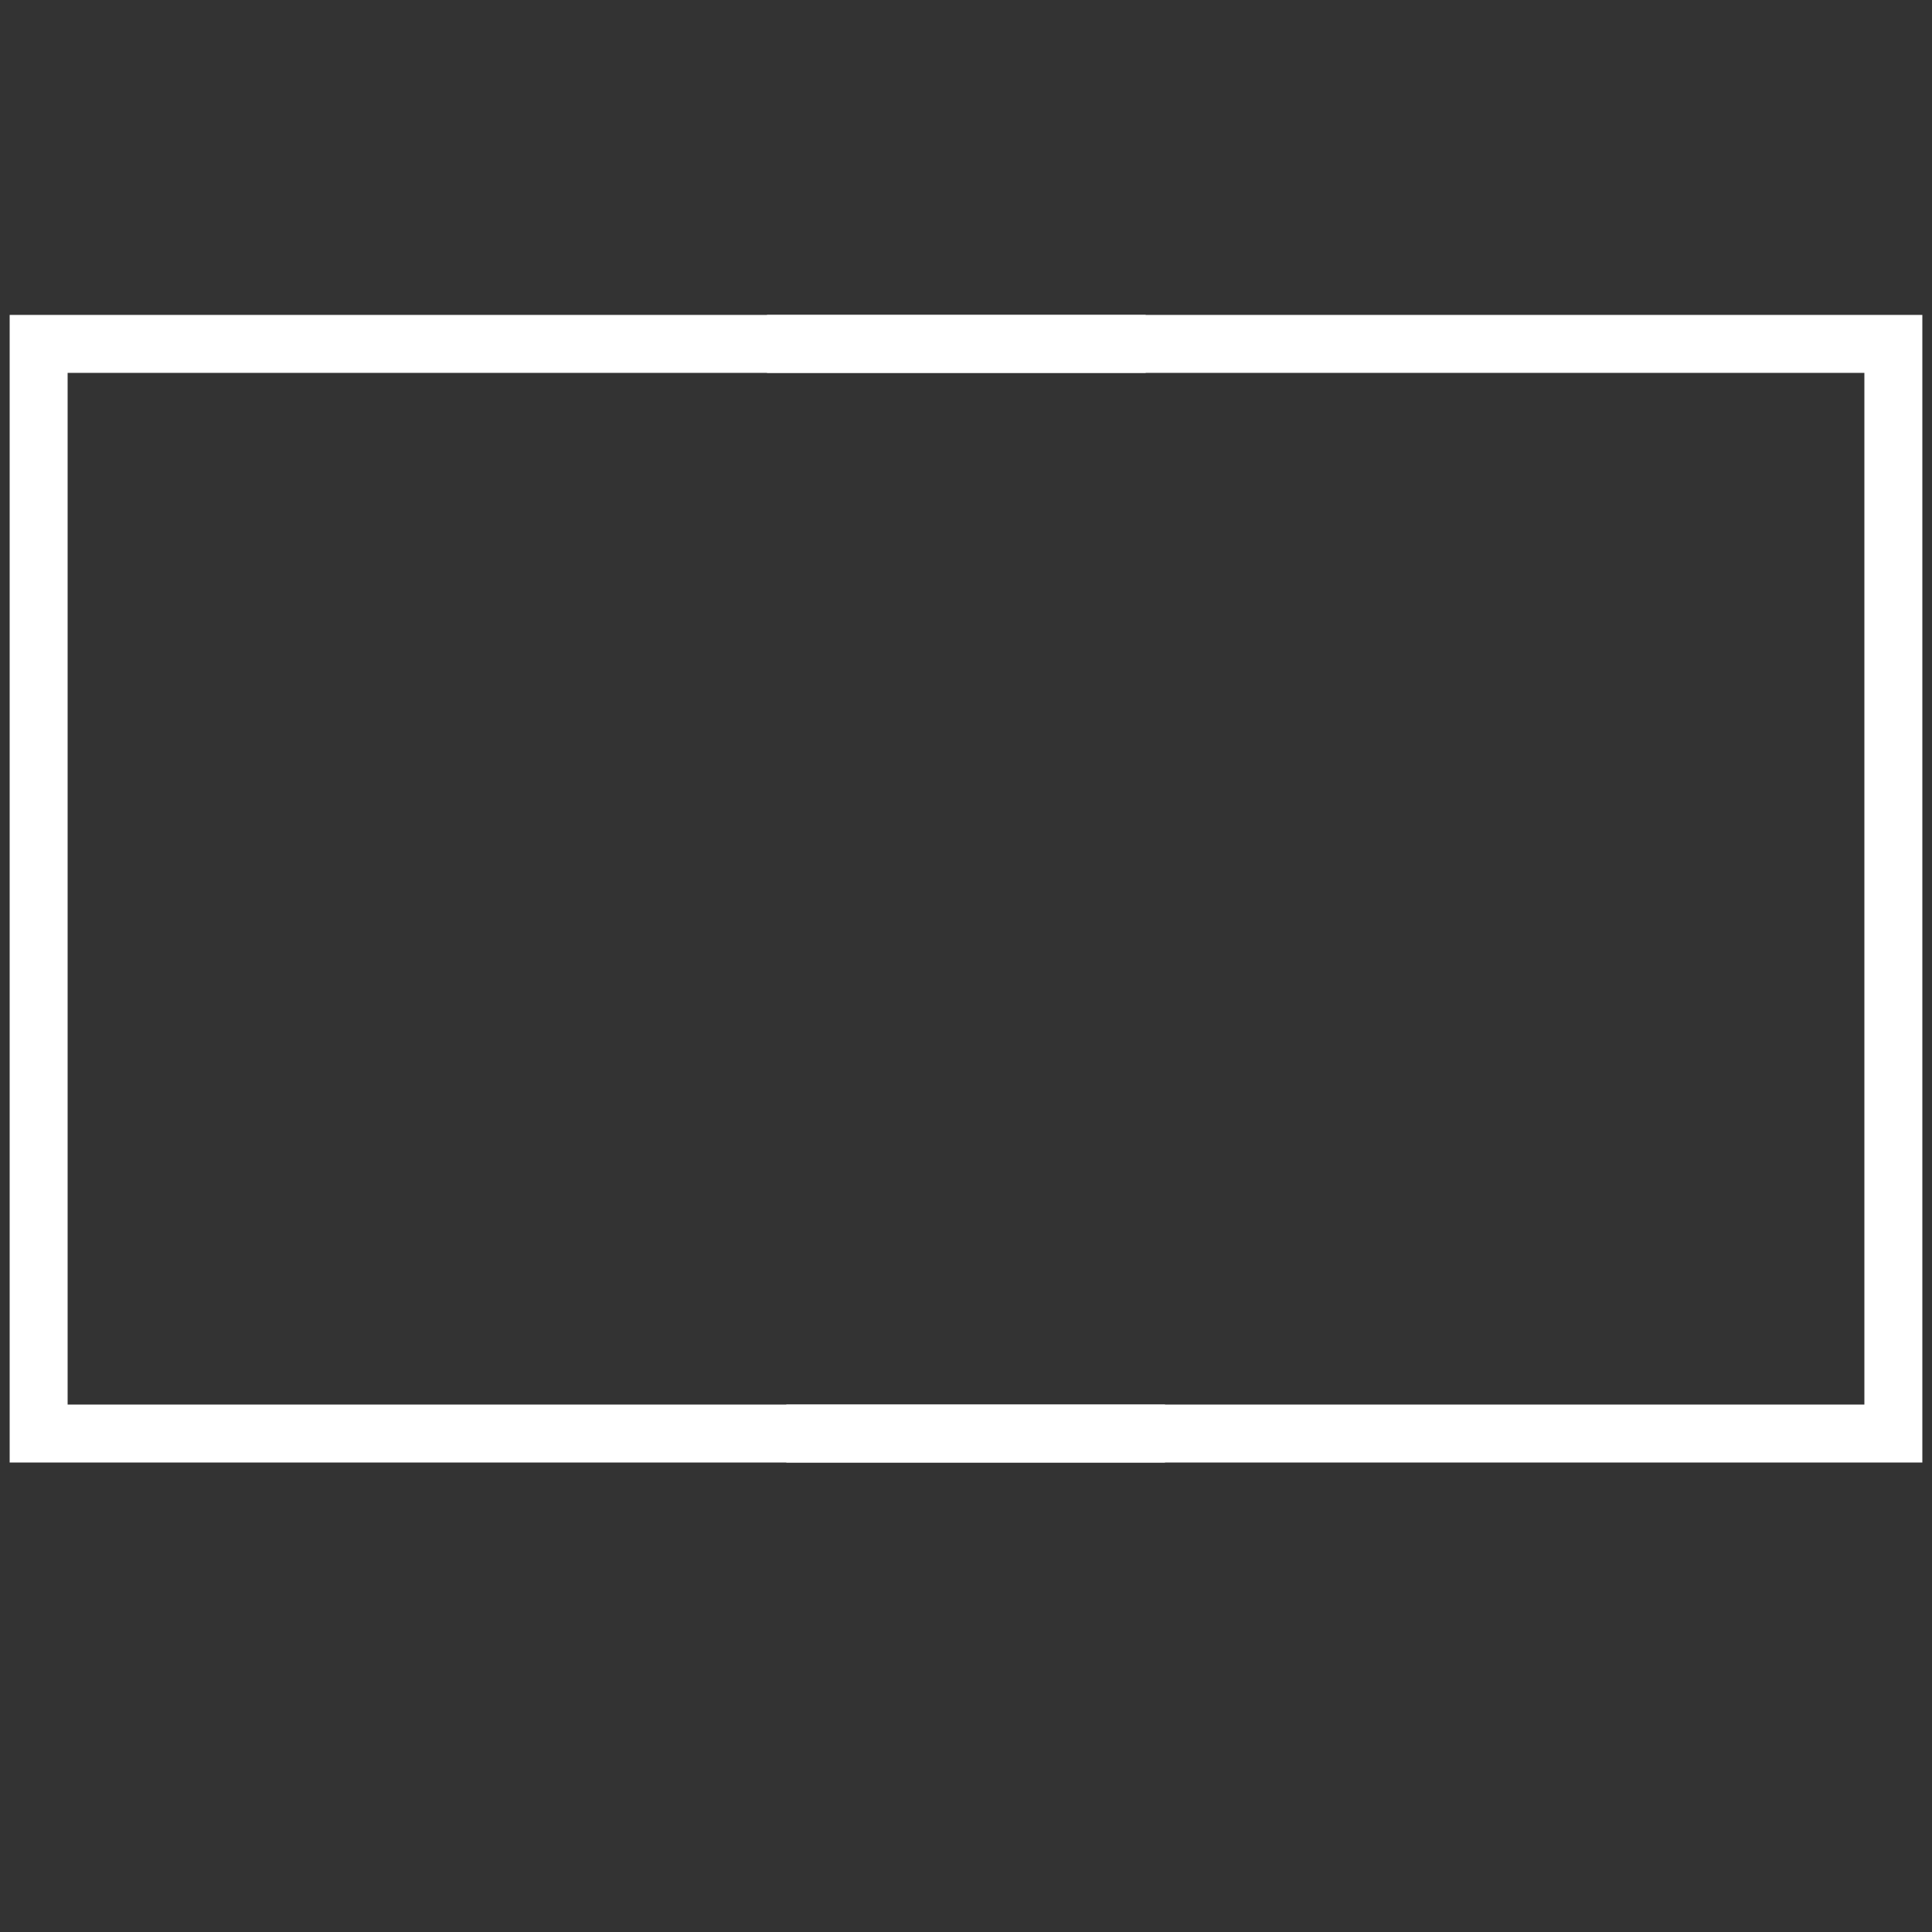
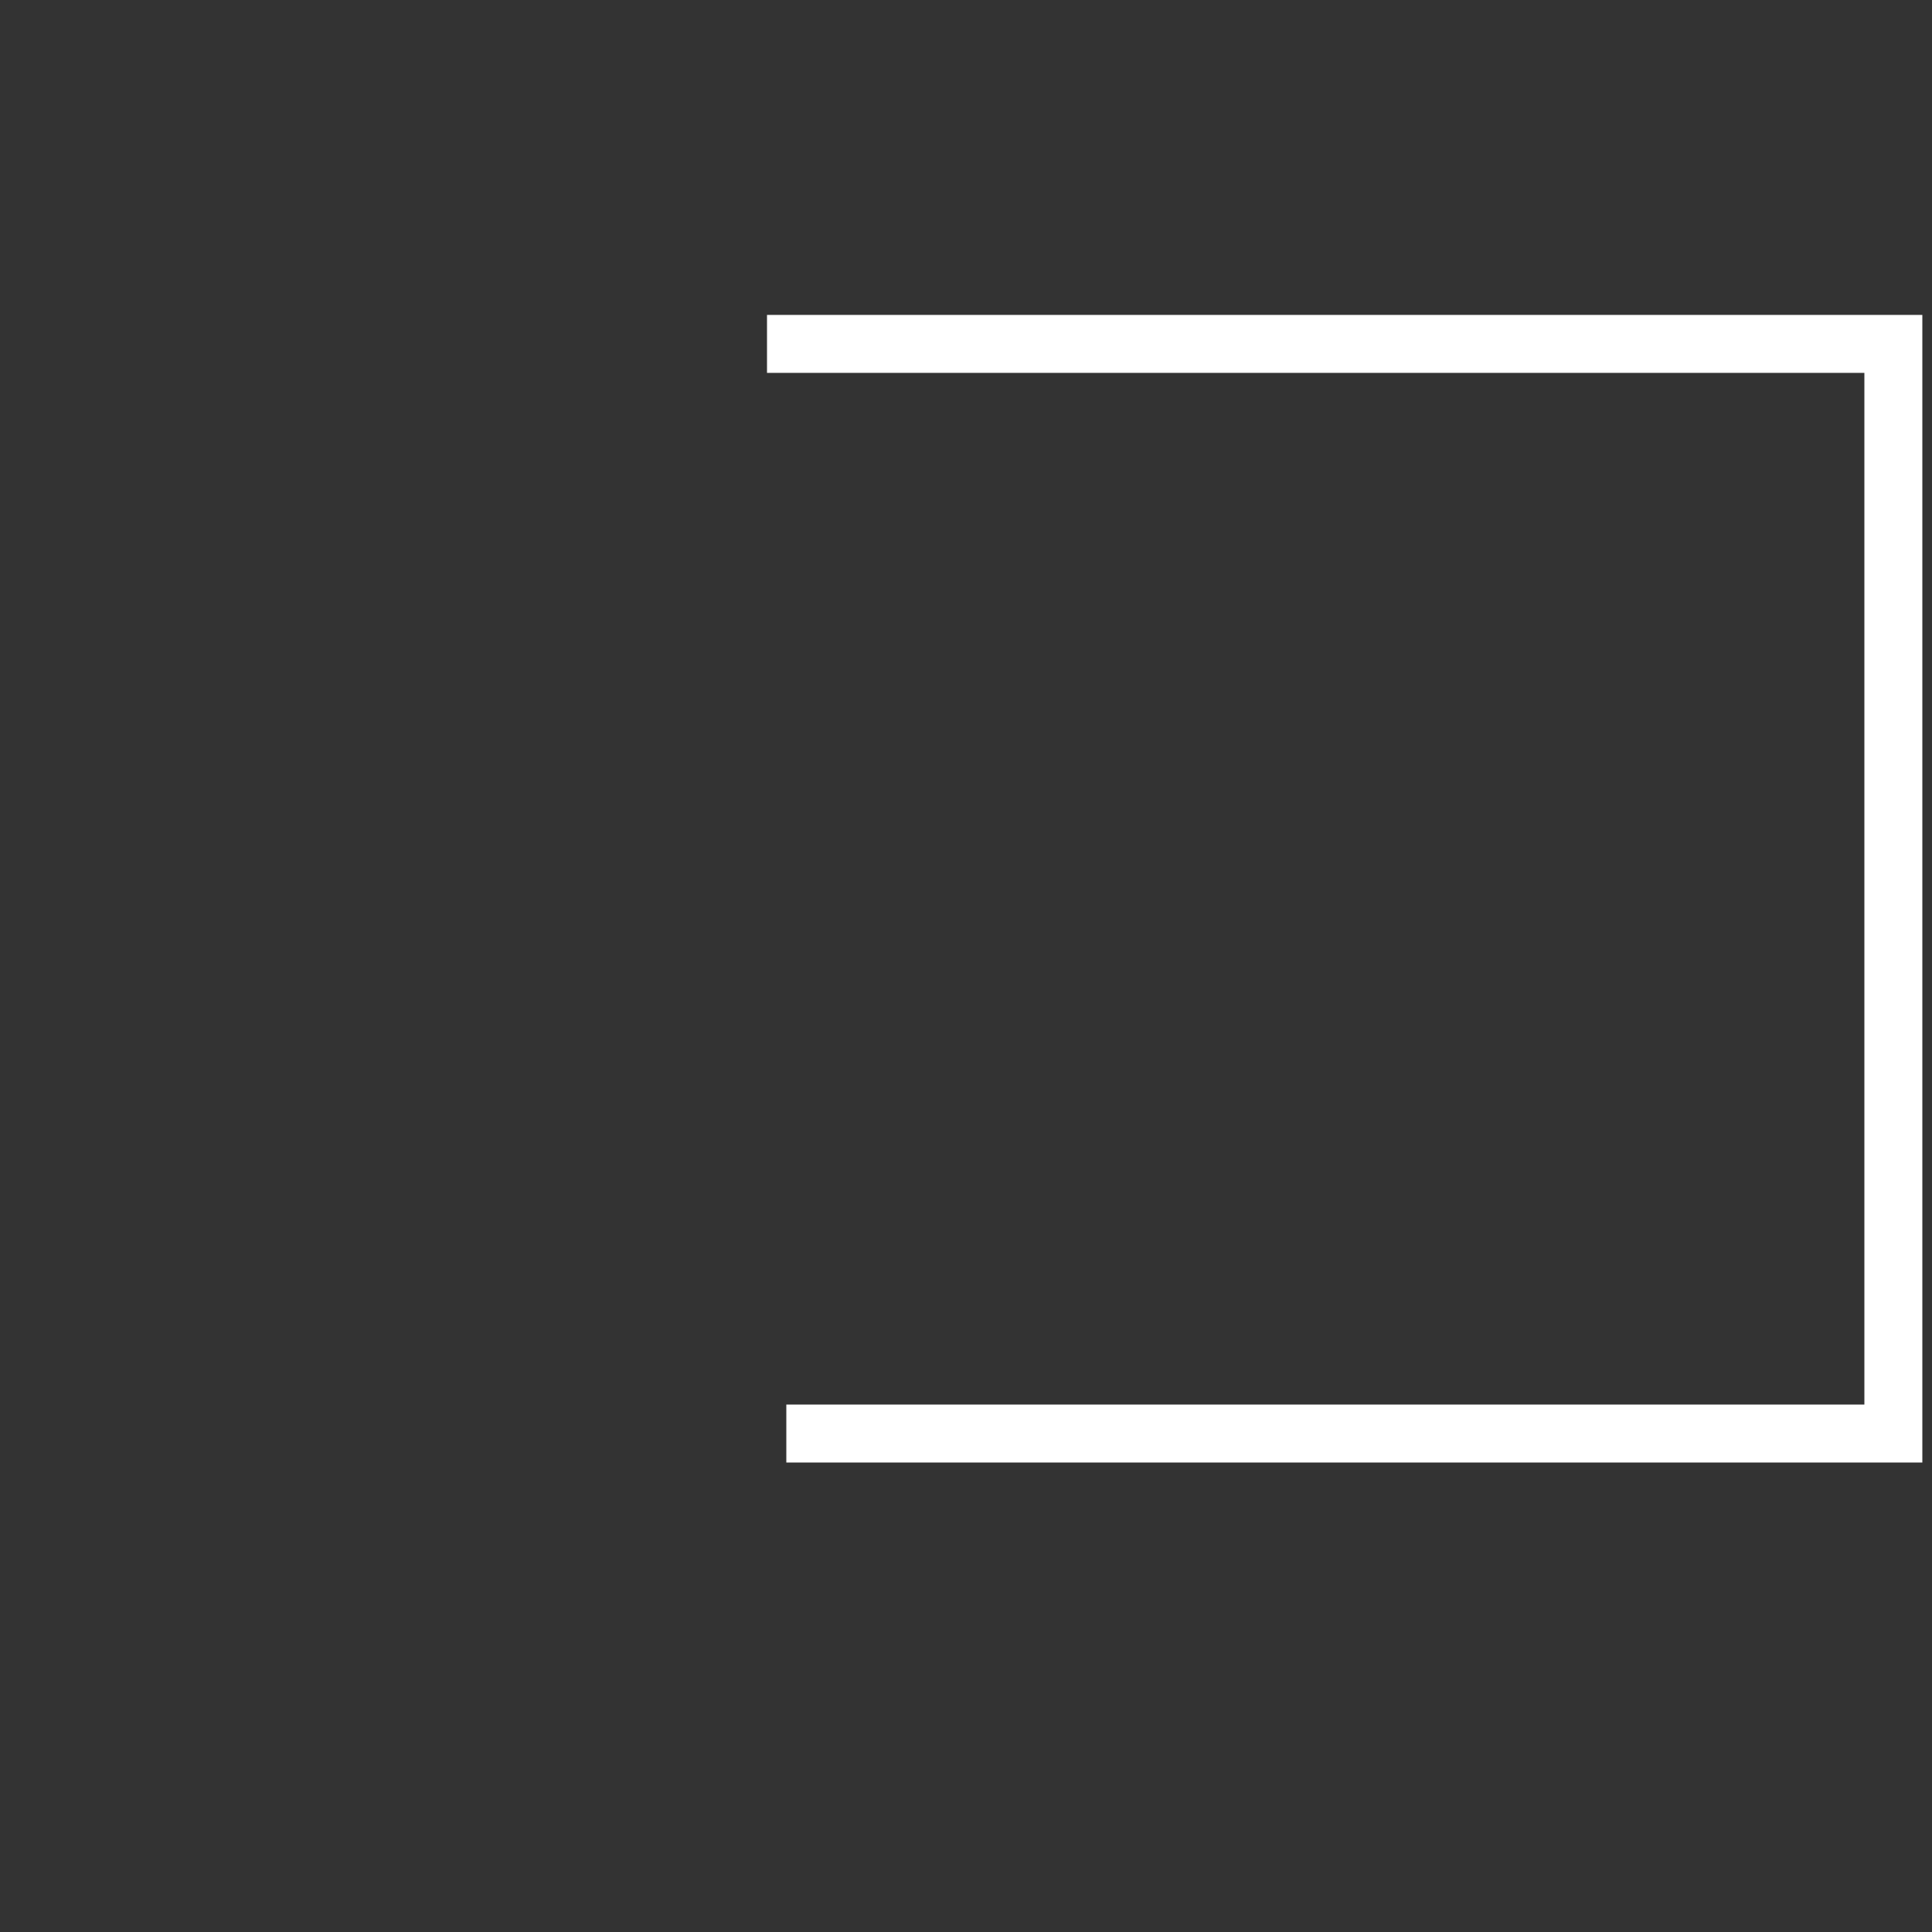
<svg xmlns="http://www.w3.org/2000/svg" viewBox="0 0 100 100">
  <rect x="0" y="0" width="100" height="100" fill="#333333" stroke="none" />
  <title>Surface</title>
-   <path fill="none" stroke-width="3" stroke="#fff" d="M60.3 74.2H2V17.8h57.3" />
  <path fill="none" stroke-width="3" stroke="#fff" d="M39.7 17.8H98v56.4H40.7" />
</svg>